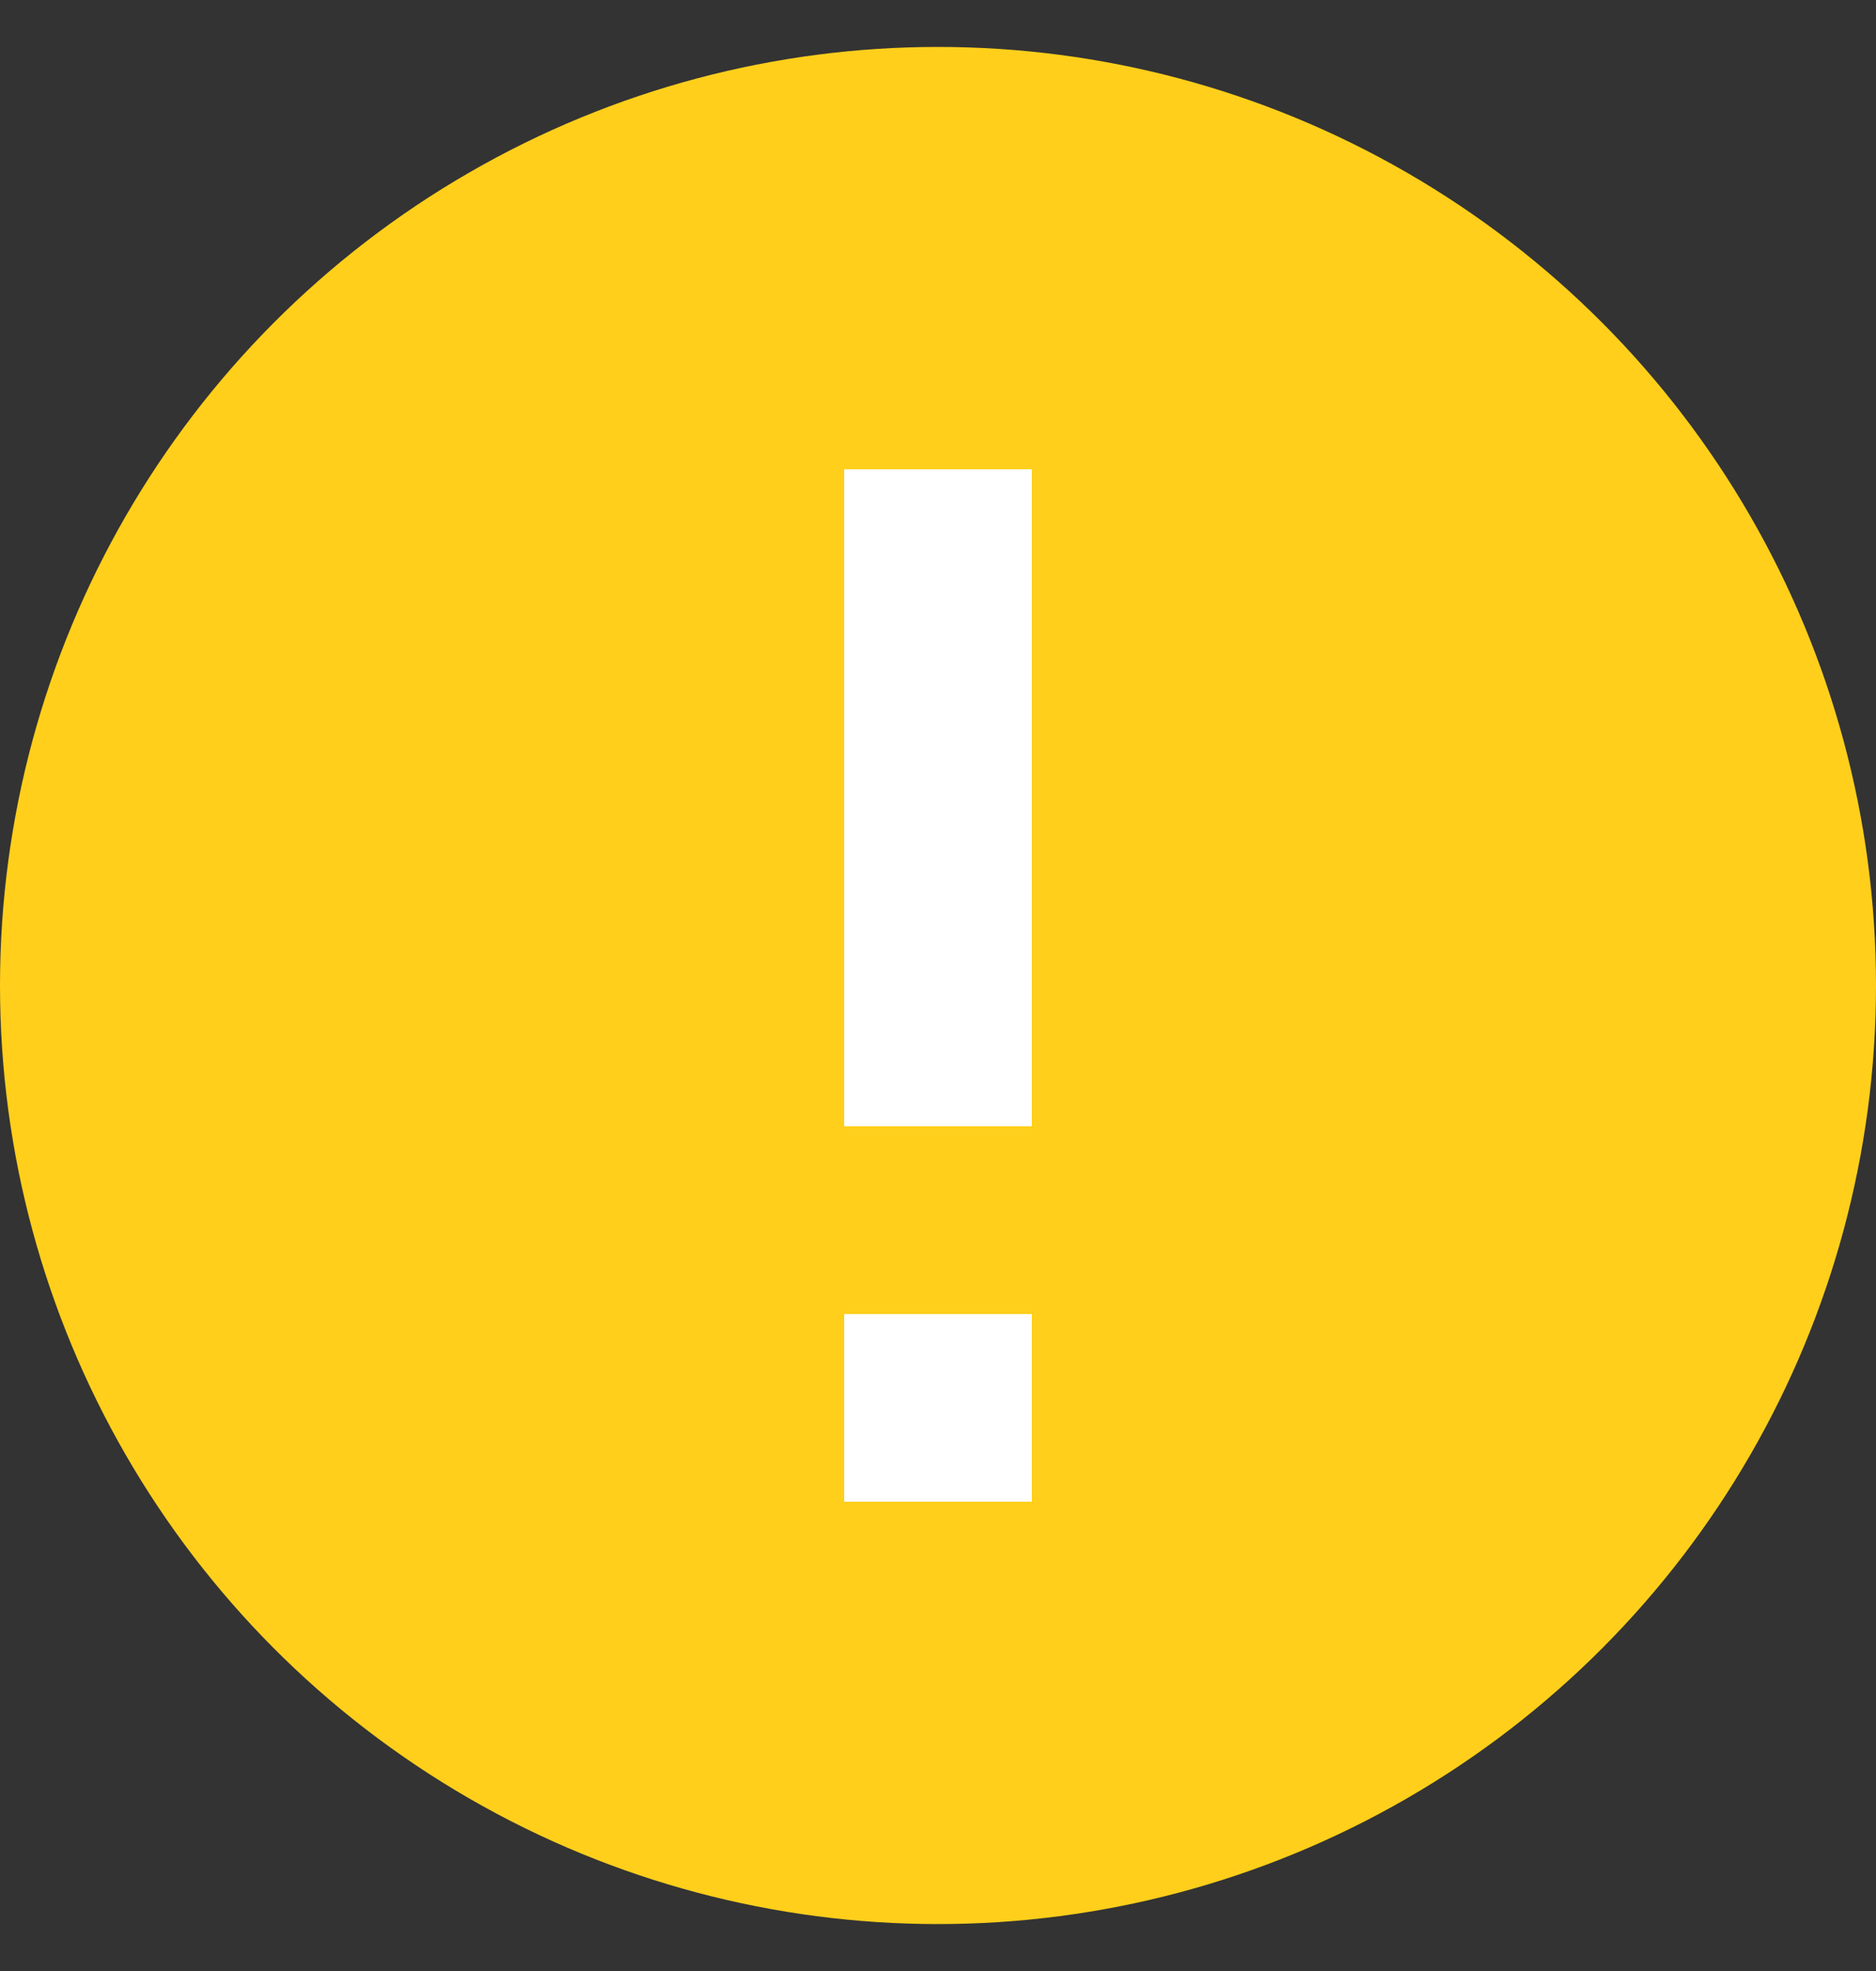
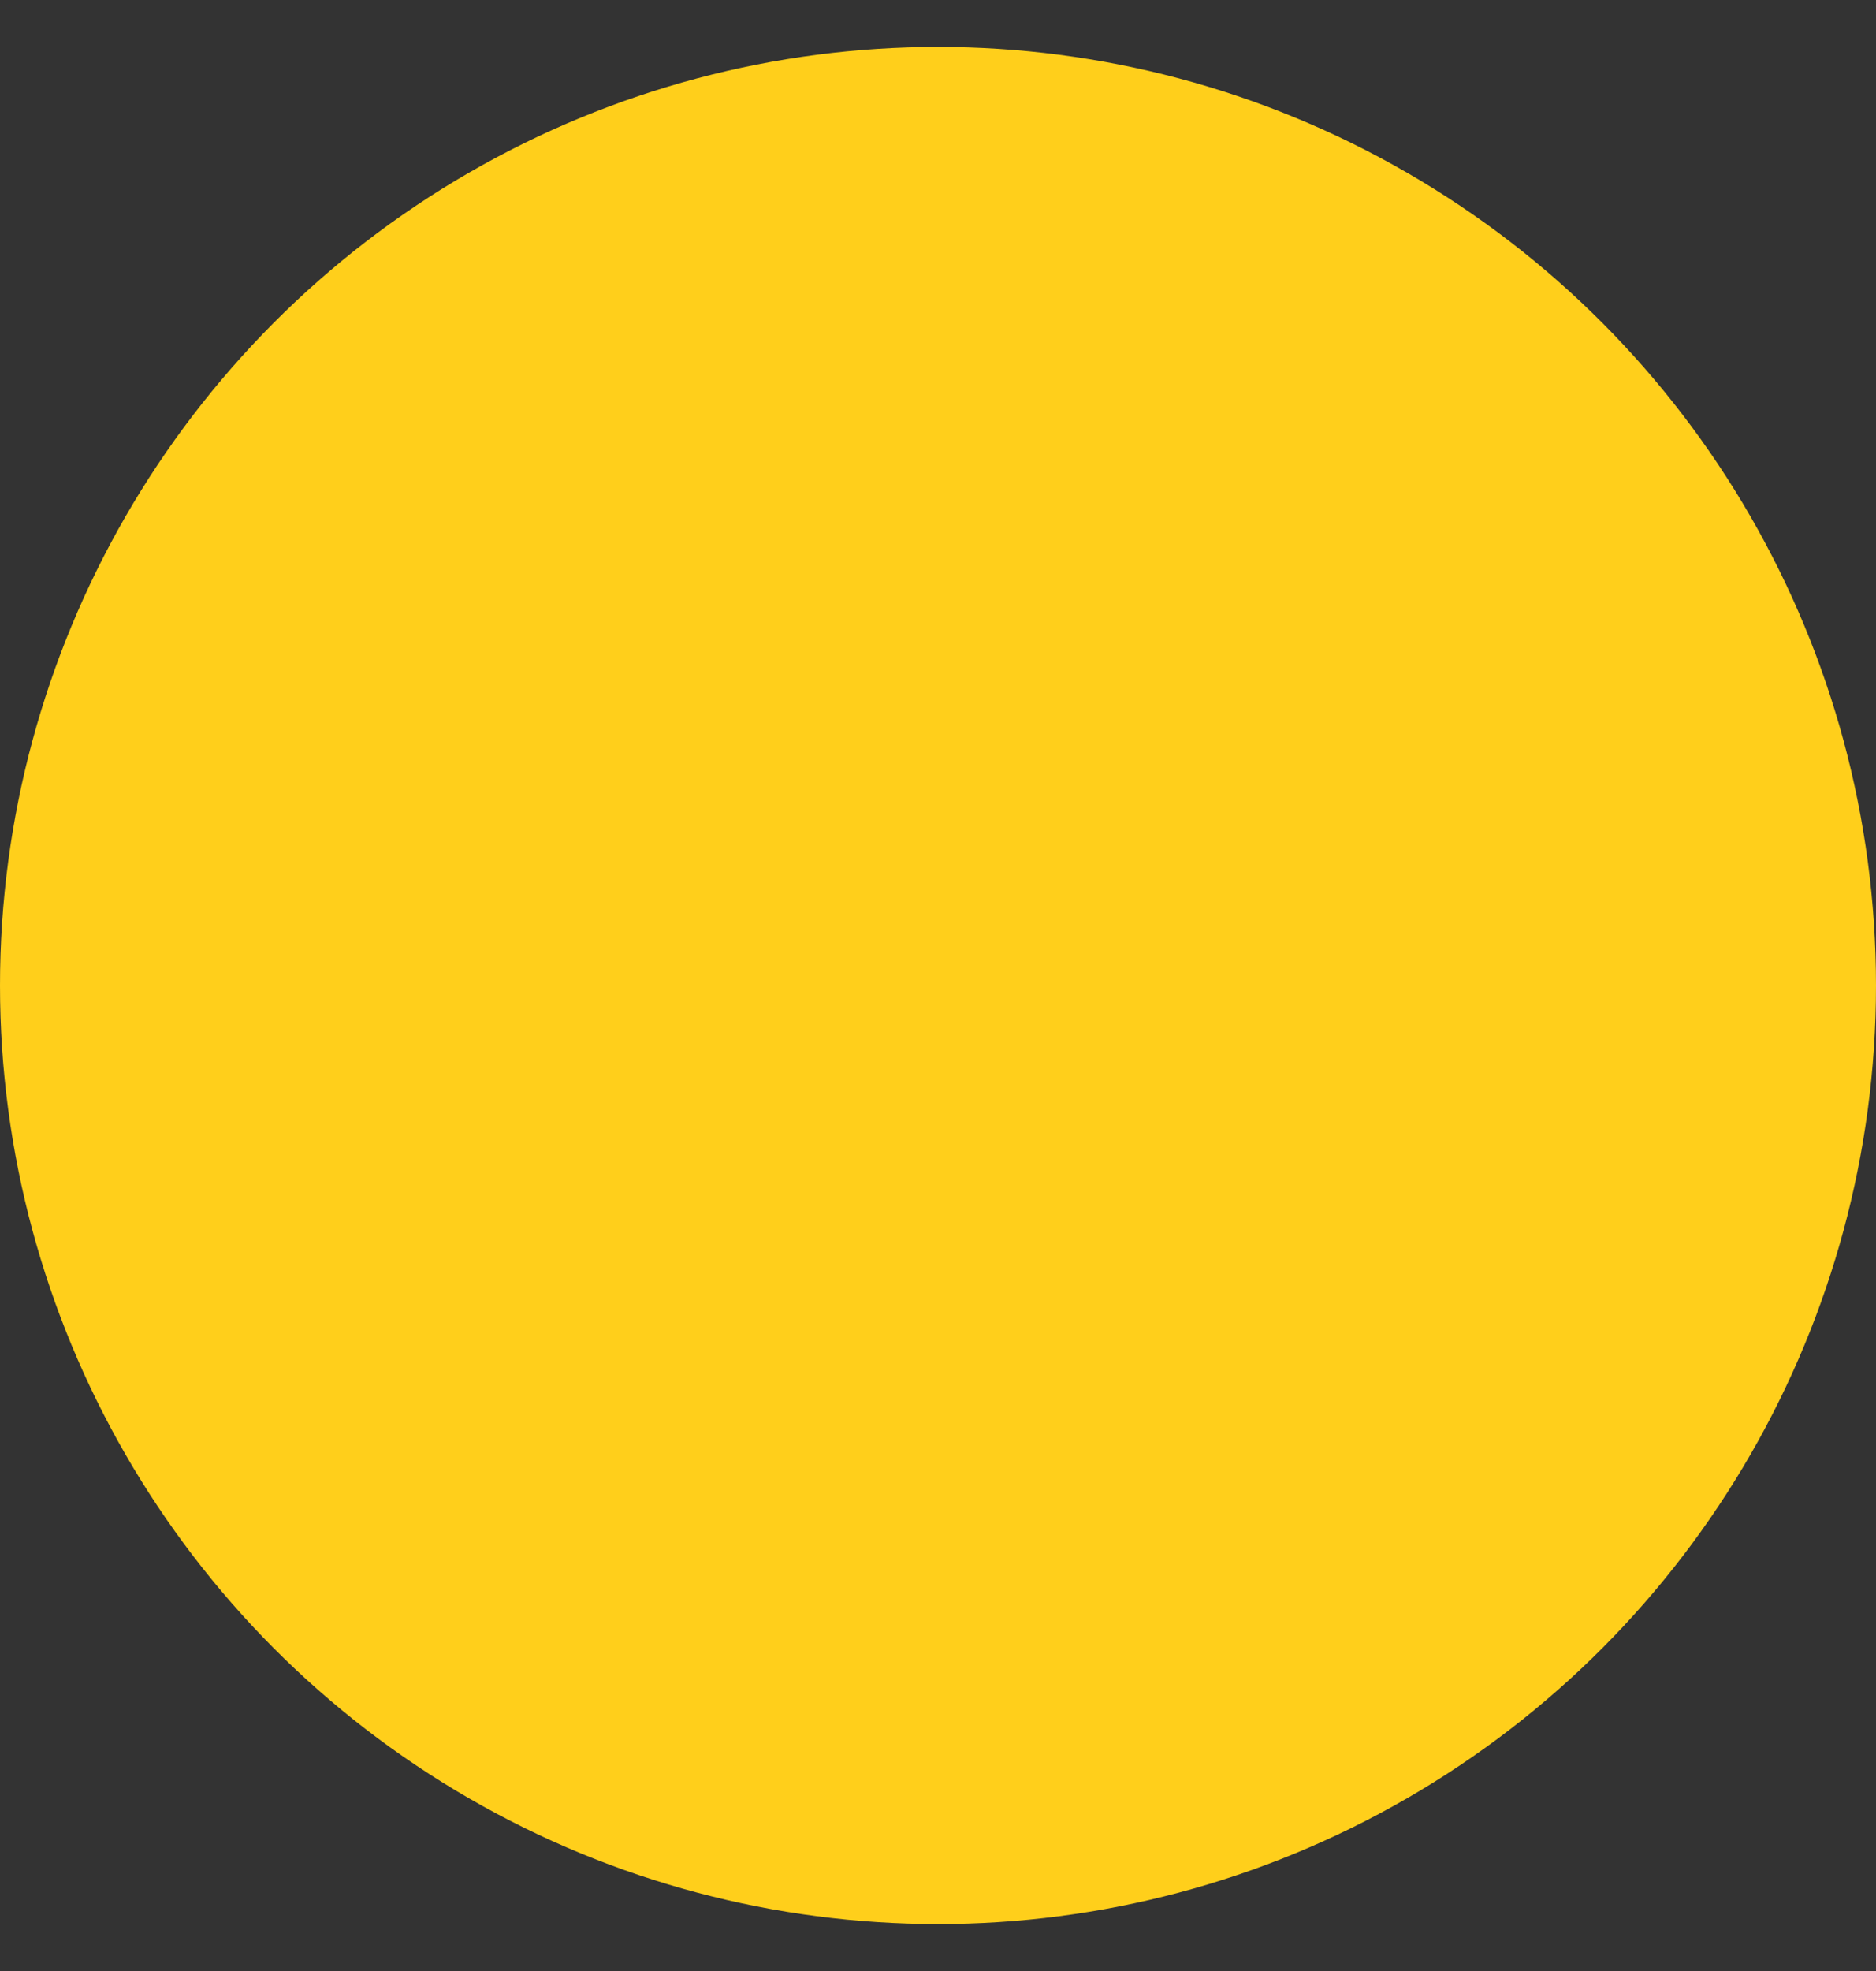
<svg xmlns="http://www.w3.org/2000/svg" width="20" height="21" viewBox="0 0 20 21" fill="none">
  <rect x="0" y="0" width="20" height="21" fill="#333333" stroke="none" />
  <g id="Frame 3466217">
    <circle id="Ellipse 1211" cx="10" cy="10.5" r="10" fill="#FFCF1B" />
    <g id="Group 3466635">
-       <rect id="Rectangle 3468299" x="9" y="5" width="2" height="7" fill="white" />
-       <rect id="Rectangle 3468300" x="9" y="14" width="2" height="2" fill="white" />
-     </g>
+       </g>
  </g>
</svg>